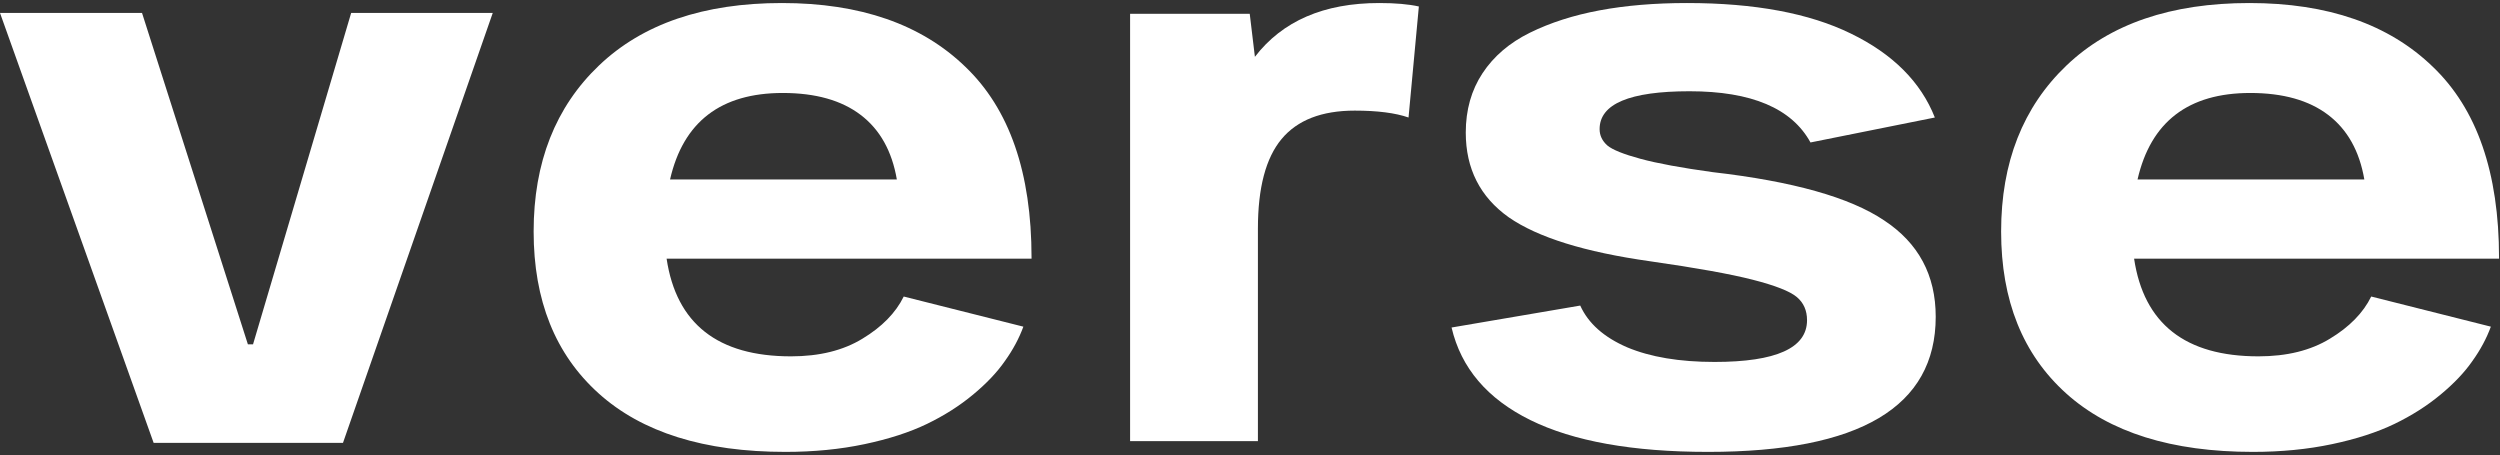
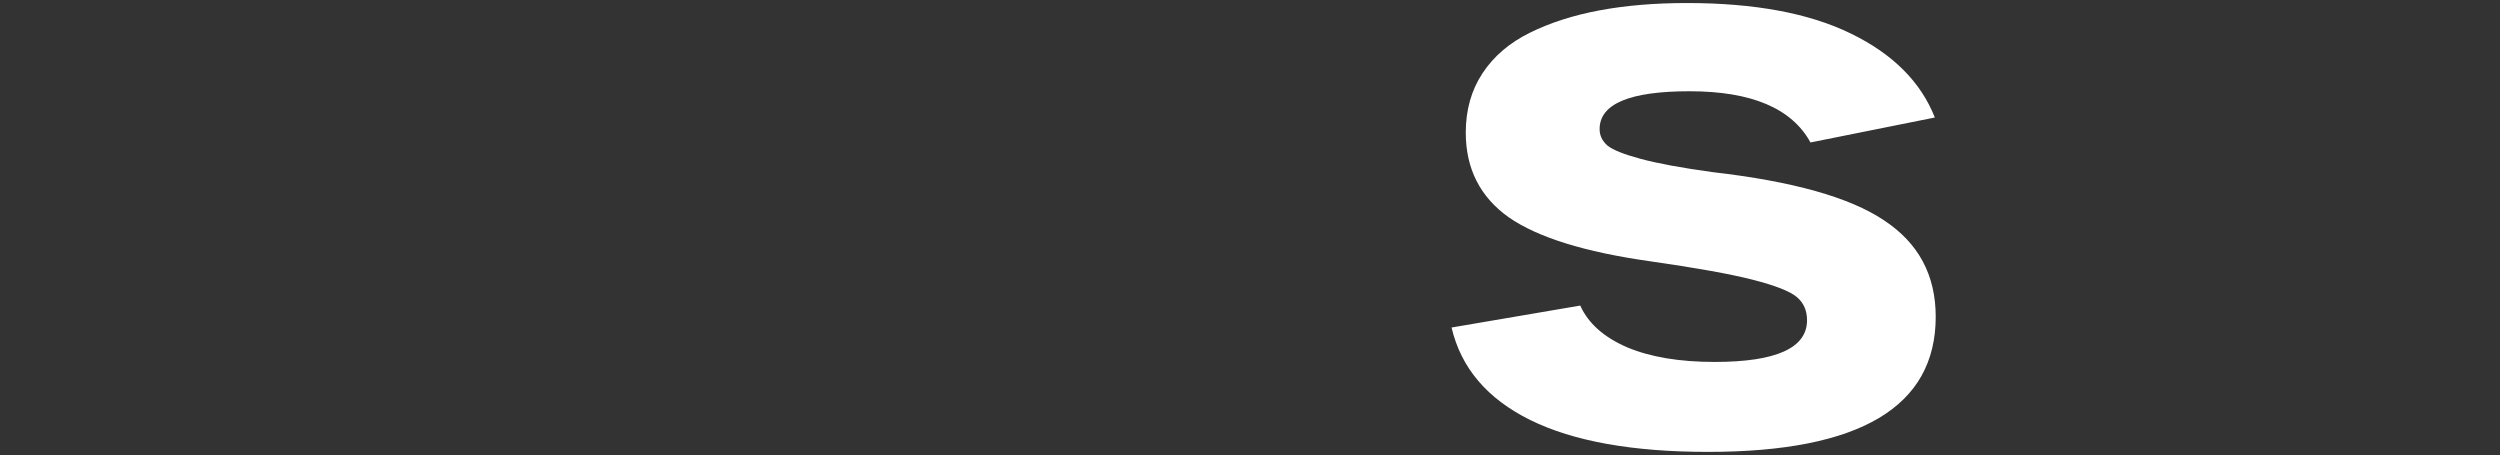
<svg xmlns="http://www.w3.org/2000/svg" width="291" height="53" viewBox="0 0 291 53" fill="none">
  <rect x="0" y="0" width="291" height="53" fill="#333333" stroke="none" />
-   <path d="M290.888 30.008V30.108H248.409C249.545 37.689 254.37 41.479 262.886 41.479C266.192 41.479 268.964 40.794 271.201 39.425C273.472 38.056 275.075 36.42 276.01 34.516L289.936 38.023C289.435 39.392 288.717 40.728 287.782 42.03C286.88 43.333 285.645 44.635 284.075 45.937C282.506 47.24 280.719 48.375 278.715 49.344C276.712 50.312 274.29 51.097 271.452 51.698C268.613 52.299 265.541 52.6 262.235 52.6C252.784 52.6 245.537 50.329 240.495 45.787C235.452 41.245 232.931 34.967 232.931 26.952C232.931 18.904 235.469 12.459 240.545 7.616C245.621 2.774 252.717 0.353 261.834 0.353C270.951 0.353 278.064 2.824 283.174 7.767C288.316 12.676 290.888 20.09 290.888 30.008ZM261.934 10.822C254.721 10.822 250.346 14.179 248.81 20.891H275.209C274.641 17.585 273.239 15.08 271.001 13.377C268.764 11.674 265.741 10.822 261.934 10.822Z" fill="white" />
  <path d="M198.818 52.6C190.035 52.6 183.139 51.364 178.129 48.893C173.12 46.422 170.064 42.832 168.962 38.123L183.94 35.568C184.875 37.639 186.695 39.258 189.4 40.427C192.105 41.562 195.495 42.13 199.569 42.13C206.749 42.13 210.339 40.511 210.339 37.271C210.339 36.136 209.938 35.234 209.137 34.566C208.335 33.898 206.632 33.23 204.027 32.563C201.422 31.895 197.432 31.177 192.055 30.409C184.474 29.34 178.998 27.637 175.625 25.299C172.285 22.928 170.615 19.639 170.615 15.431C170.615 12.793 171.267 10.488 172.569 8.518C173.871 6.548 175.708 4.978 178.079 3.809C180.45 2.641 183.155 1.772 186.194 1.205C189.233 0.637 192.623 0.353 196.363 0.353C204.244 0.353 210.606 1.539 215.448 3.91C220.324 6.281 223.58 9.537 225.216 13.678L210.74 16.583C208.569 12.609 203.877 10.622 196.664 10.622C189.684 10.622 186.194 12.091 186.194 15.03C186.194 15.765 186.495 16.399 187.096 16.934C187.697 17.435 188.983 17.952 190.953 18.486C192.923 19.021 195.729 19.538 199.369 20.039C208.686 21.108 215.331 22.978 219.305 25.65C223.313 28.288 225.317 32.028 225.317 36.87C225.317 47.357 216.484 52.6 198.818 52.6Z" fill="white" />
-   <path d="M160.547 0.353C162.417 0.353 163.953 0.487 165.155 0.754L163.953 13.678C162.417 13.143 160.33 12.876 157.692 12.876C153.851 12.876 151.013 13.978 149.176 16.182C147.339 18.386 146.421 21.859 146.421 26.602V51.347H131.543V1.605H145.469L146.07 6.615C149.276 2.44 154.102 0.353 160.547 0.353Z" fill="white" />
-   <path d="M120.072 30.008V30.108H77.593C78.729 37.689 83.554 41.479 92.07 41.479C95.376 41.479 98.148 40.794 100.385 39.425C102.656 38.056 104.259 36.42 105.194 34.516L119.12 38.023C118.619 39.392 117.901 40.728 116.966 42.03C116.064 43.333 114.829 44.635 113.259 45.937C111.69 47.24 109.903 48.375 107.899 49.344C105.896 50.312 103.475 51.097 100.636 51.698C97.797 52.299 94.725 52.6 91.419 52.6C81.968 52.6 74.721 50.329 69.679 45.787C64.636 41.245 62.115 34.967 62.115 26.952C62.115 18.904 64.653 12.459 69.729 7.616C74.805 2.774 81.901 0.353 91.018 0.353C100.135 0.353 107.248 2.824 112.358 7.767C117.5 12.676 120.072 20.09 120.072 30.008ZM91.118 10.822C83.905 10.822 79.53 14.179 77.994 20.891H104.393C103.825 17.585 102.423 15.08 100.185 13.377C97.948 11.674 94.925 10.822 91.118 10.822Z" fill="white" />
-   <path d="M40.876 1.505H57.356L39.924 51.548H17.883L0 1.505H16.531L28.853 40.077H29.454L40.876 1.505Z" fill="white" />
</svg>